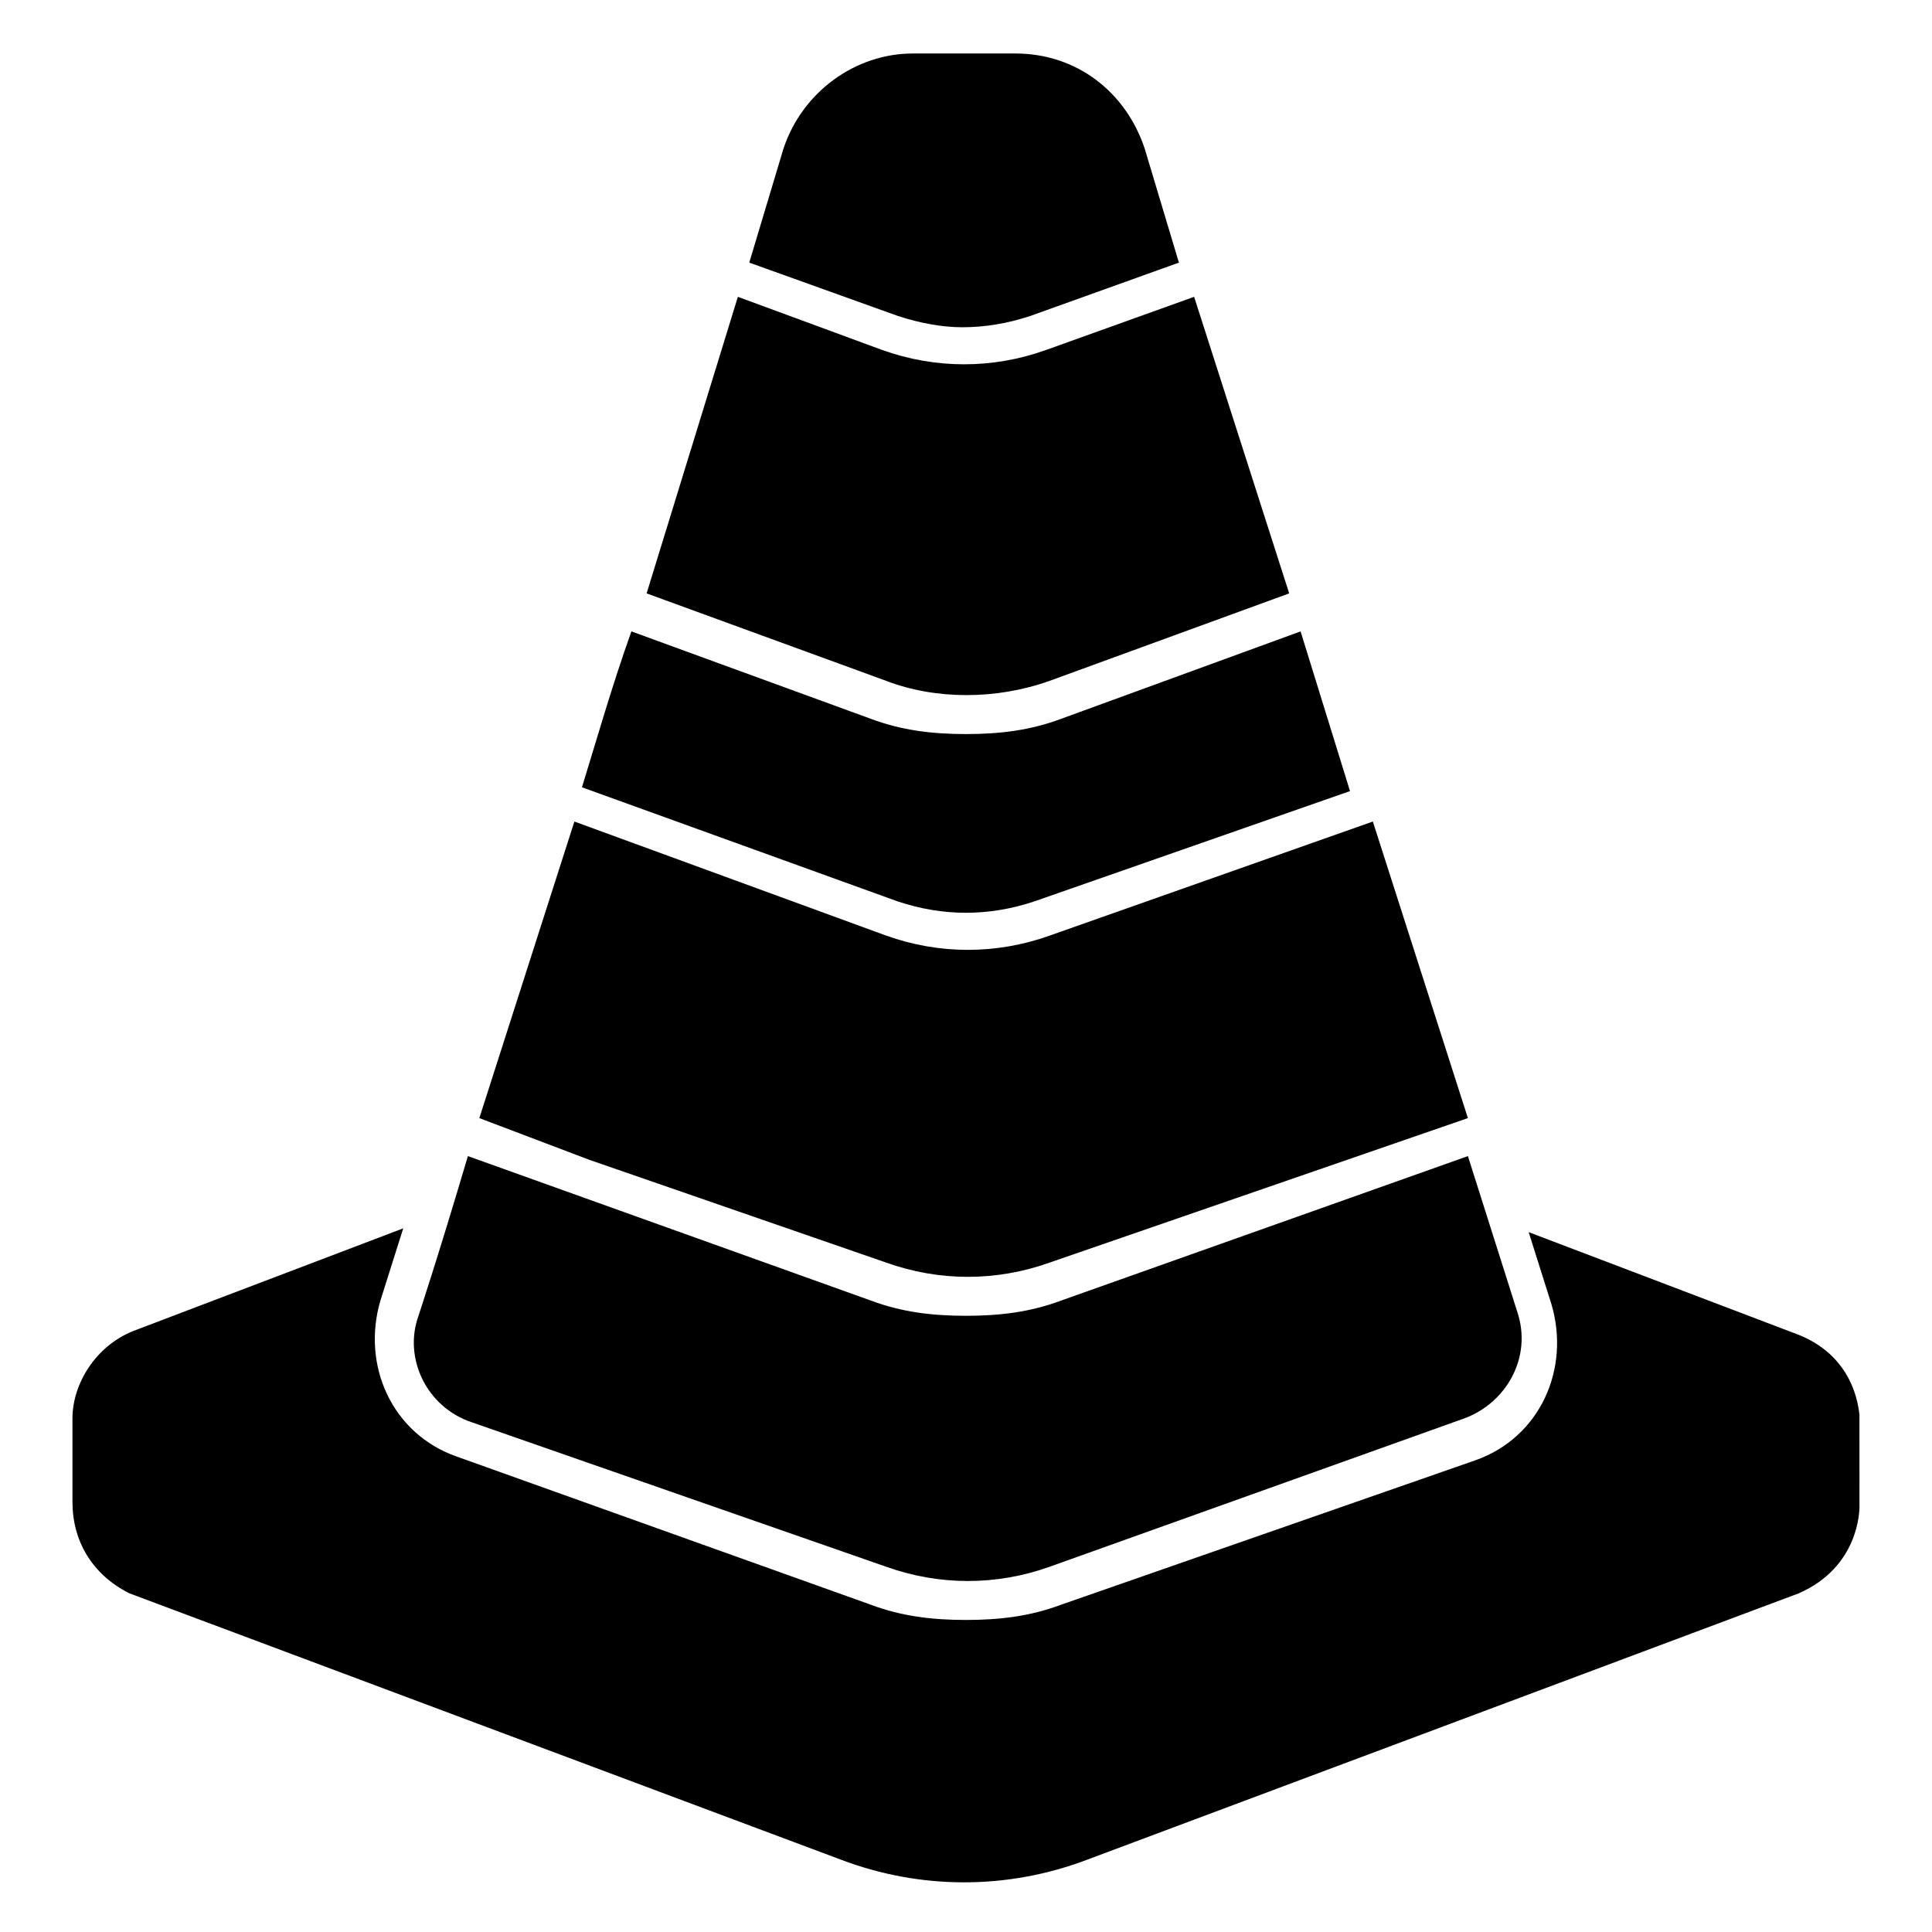
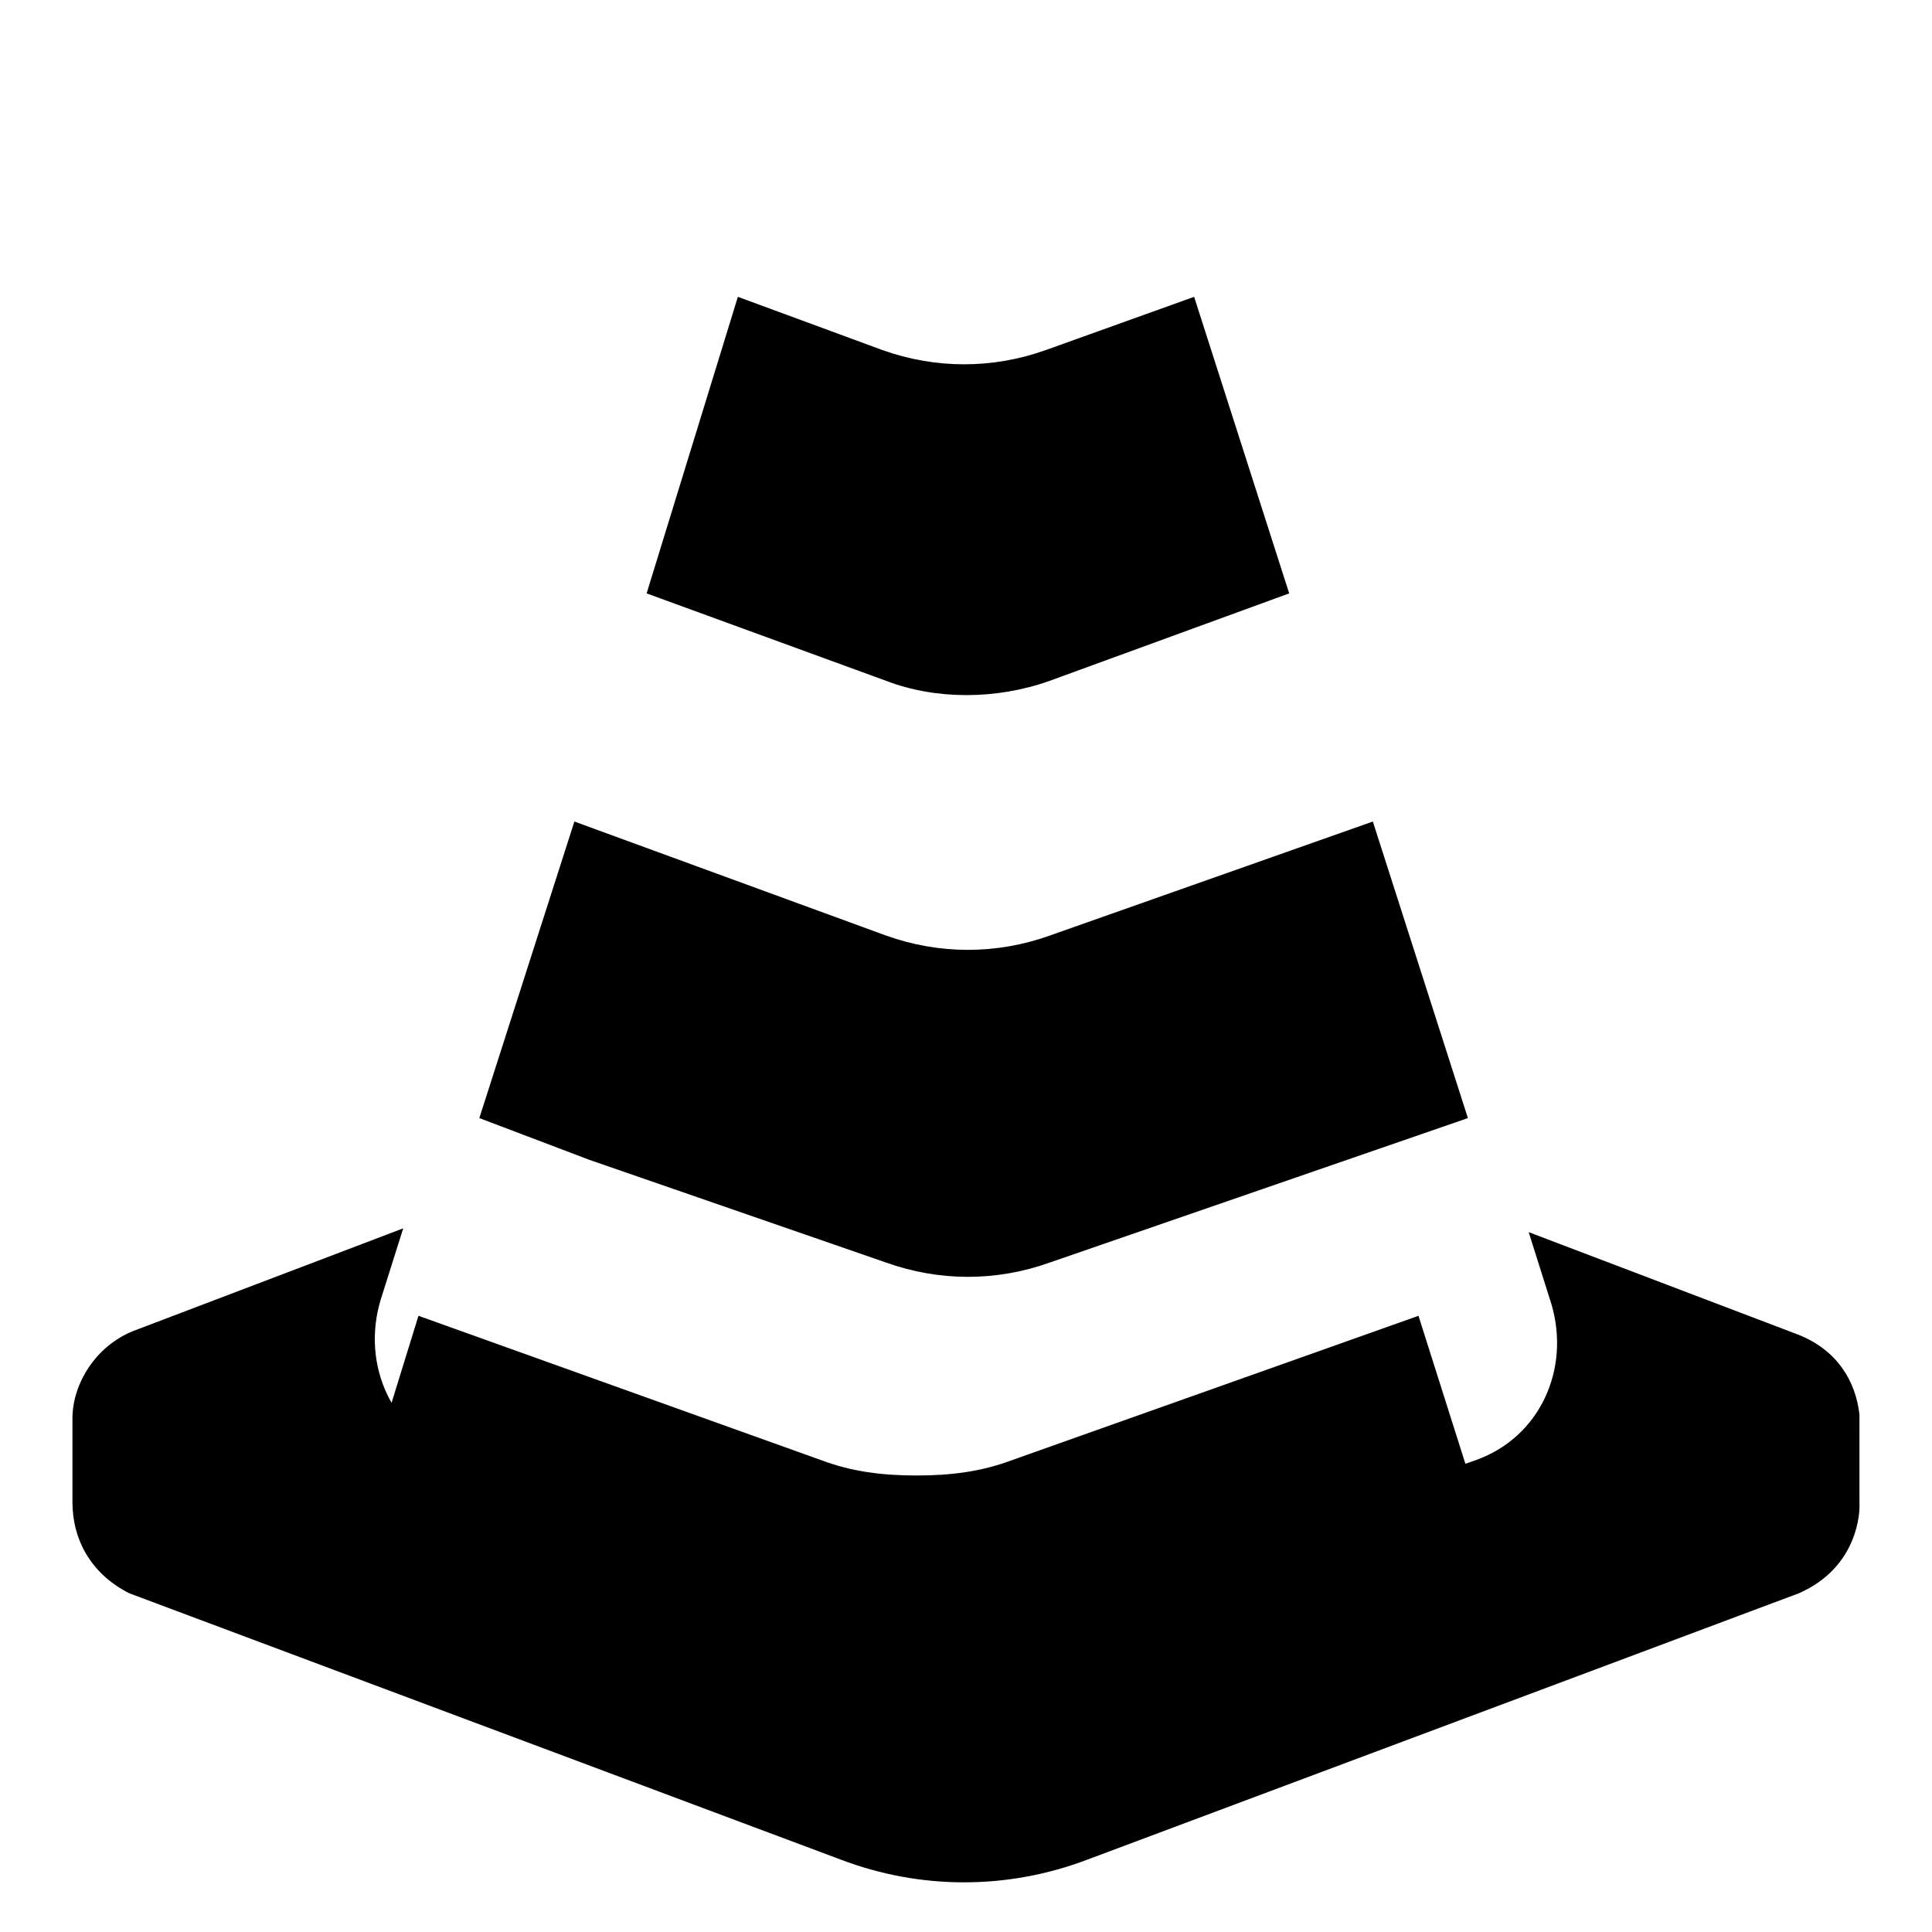
<svg xmlns="http://www.w3.org/2000/svg" fill="#000000" width="800px" height="800px" version="1.1" viewBox="144 144 512 512">
  <g>
-     <path d="m381.86 227.7-39.297-14.105c3.023-10.078 6.047-20.152 9.07-30.23 5.035-15.113 19.141-25.188 34.254-25.188h27.207c16.121 0 29.223 10.078 34.258 25.191l9.07 30.23-39.297 14.105c-6.047 2.016-12.09 3.023-18.137 3.023-5.039-0.004-11.086-1.012-17.129-3.027z" />
-     <path d="m254.9 492.7s5.039-15.113 13.098-42.32l106.81 38.289c8.062 3.023 16.121 4.031 25.191 4.031s17.129-1.008 25.191-4.031l107.82-38.289 13.098 41.312c4.031 12.09-3.023 24.184-14.105 28.215l-109.83 39.297c-14.105 5.039-29.223 5.039-43.328 0l-109.83-38.289c-12.09-4.031-18.137-17.129-14.105-28.215z" />
-     <path d="m381.86 382.87-83.633-30.23c4.031-13.098 8.062-27.207 13.098-41.312l63.48 23.176c8.062 3.023 16.121 4.031 25.191 4.031s17.129-1.008 25.191-4.031l63.48-23.176 13.098 42.32-83.633 29.223c-6.047 2.016-12.09 3.023-18.137 3.023s-12.094-1.008-18.137-3.023z" />
+     <path d="m254.9 492.7l106.81 38.289c8.062 3.023 16.121 4.031 25.191 4.031s17.129-1.008 25.191-4.031l107.82-38.289 13.098 41.312c4.031 12.09-3.023 24.184-14.105 28.215l-109.83 39.297c-14.105 5.039-29.223 5.039-43.328 0l-109.83-38.289c-12.09-4.031-18.137-17.129-14.105-28.215z" />
    <path d="m378.84 324.43-63.48-23.176 24.184-78.594 38.289 14.105c14.105 5.039 29.223 5.039 43.328 0l39.297-14.105 25.191 78.594-63.48 23.176c-14.109 5.039-30.23 5.039-43.328 0z" />
    <path d="m300.25 451.39-29.223-11.082 25.191-78.594 82.625 30.23c14.105 5.039 29.223 5.039 43.328 0l85.648-30.23 25.191 78.594-110.84 38.289c-14.105 5.039-29.223 5.039-43.328 0z" />
    <path d="m636.79 543.08c0 1.008 0 16.121-16.121 23.176l-188.43 70.535c-21.16 8.062-44.336 8.062-65.496 0l-188.43-70.535c-10.074-5.039-15.113-14.109-15.113-24.184v-22.168c0-9.07 6.047-19.145 16.121-23.176l71.539-27.207-6.047 19.145c-5.039 17.129 3.023 35.266 20.152 41.312l109.83 39.297c8.062 3.023 16.121 4.031 25.191 4.031 9.07 0 17.129-1.008 25.191-4.031l109.83-38.289c17.129-6.047 25.191-24.184 20.152-41.312l-6.047-19.145 71.539 27.207c10.078 4.031 15.113 12.09 16.121 21.16 0.004 0 0.004 23.176 0.004 24.184z" />
  </g>
</svg>